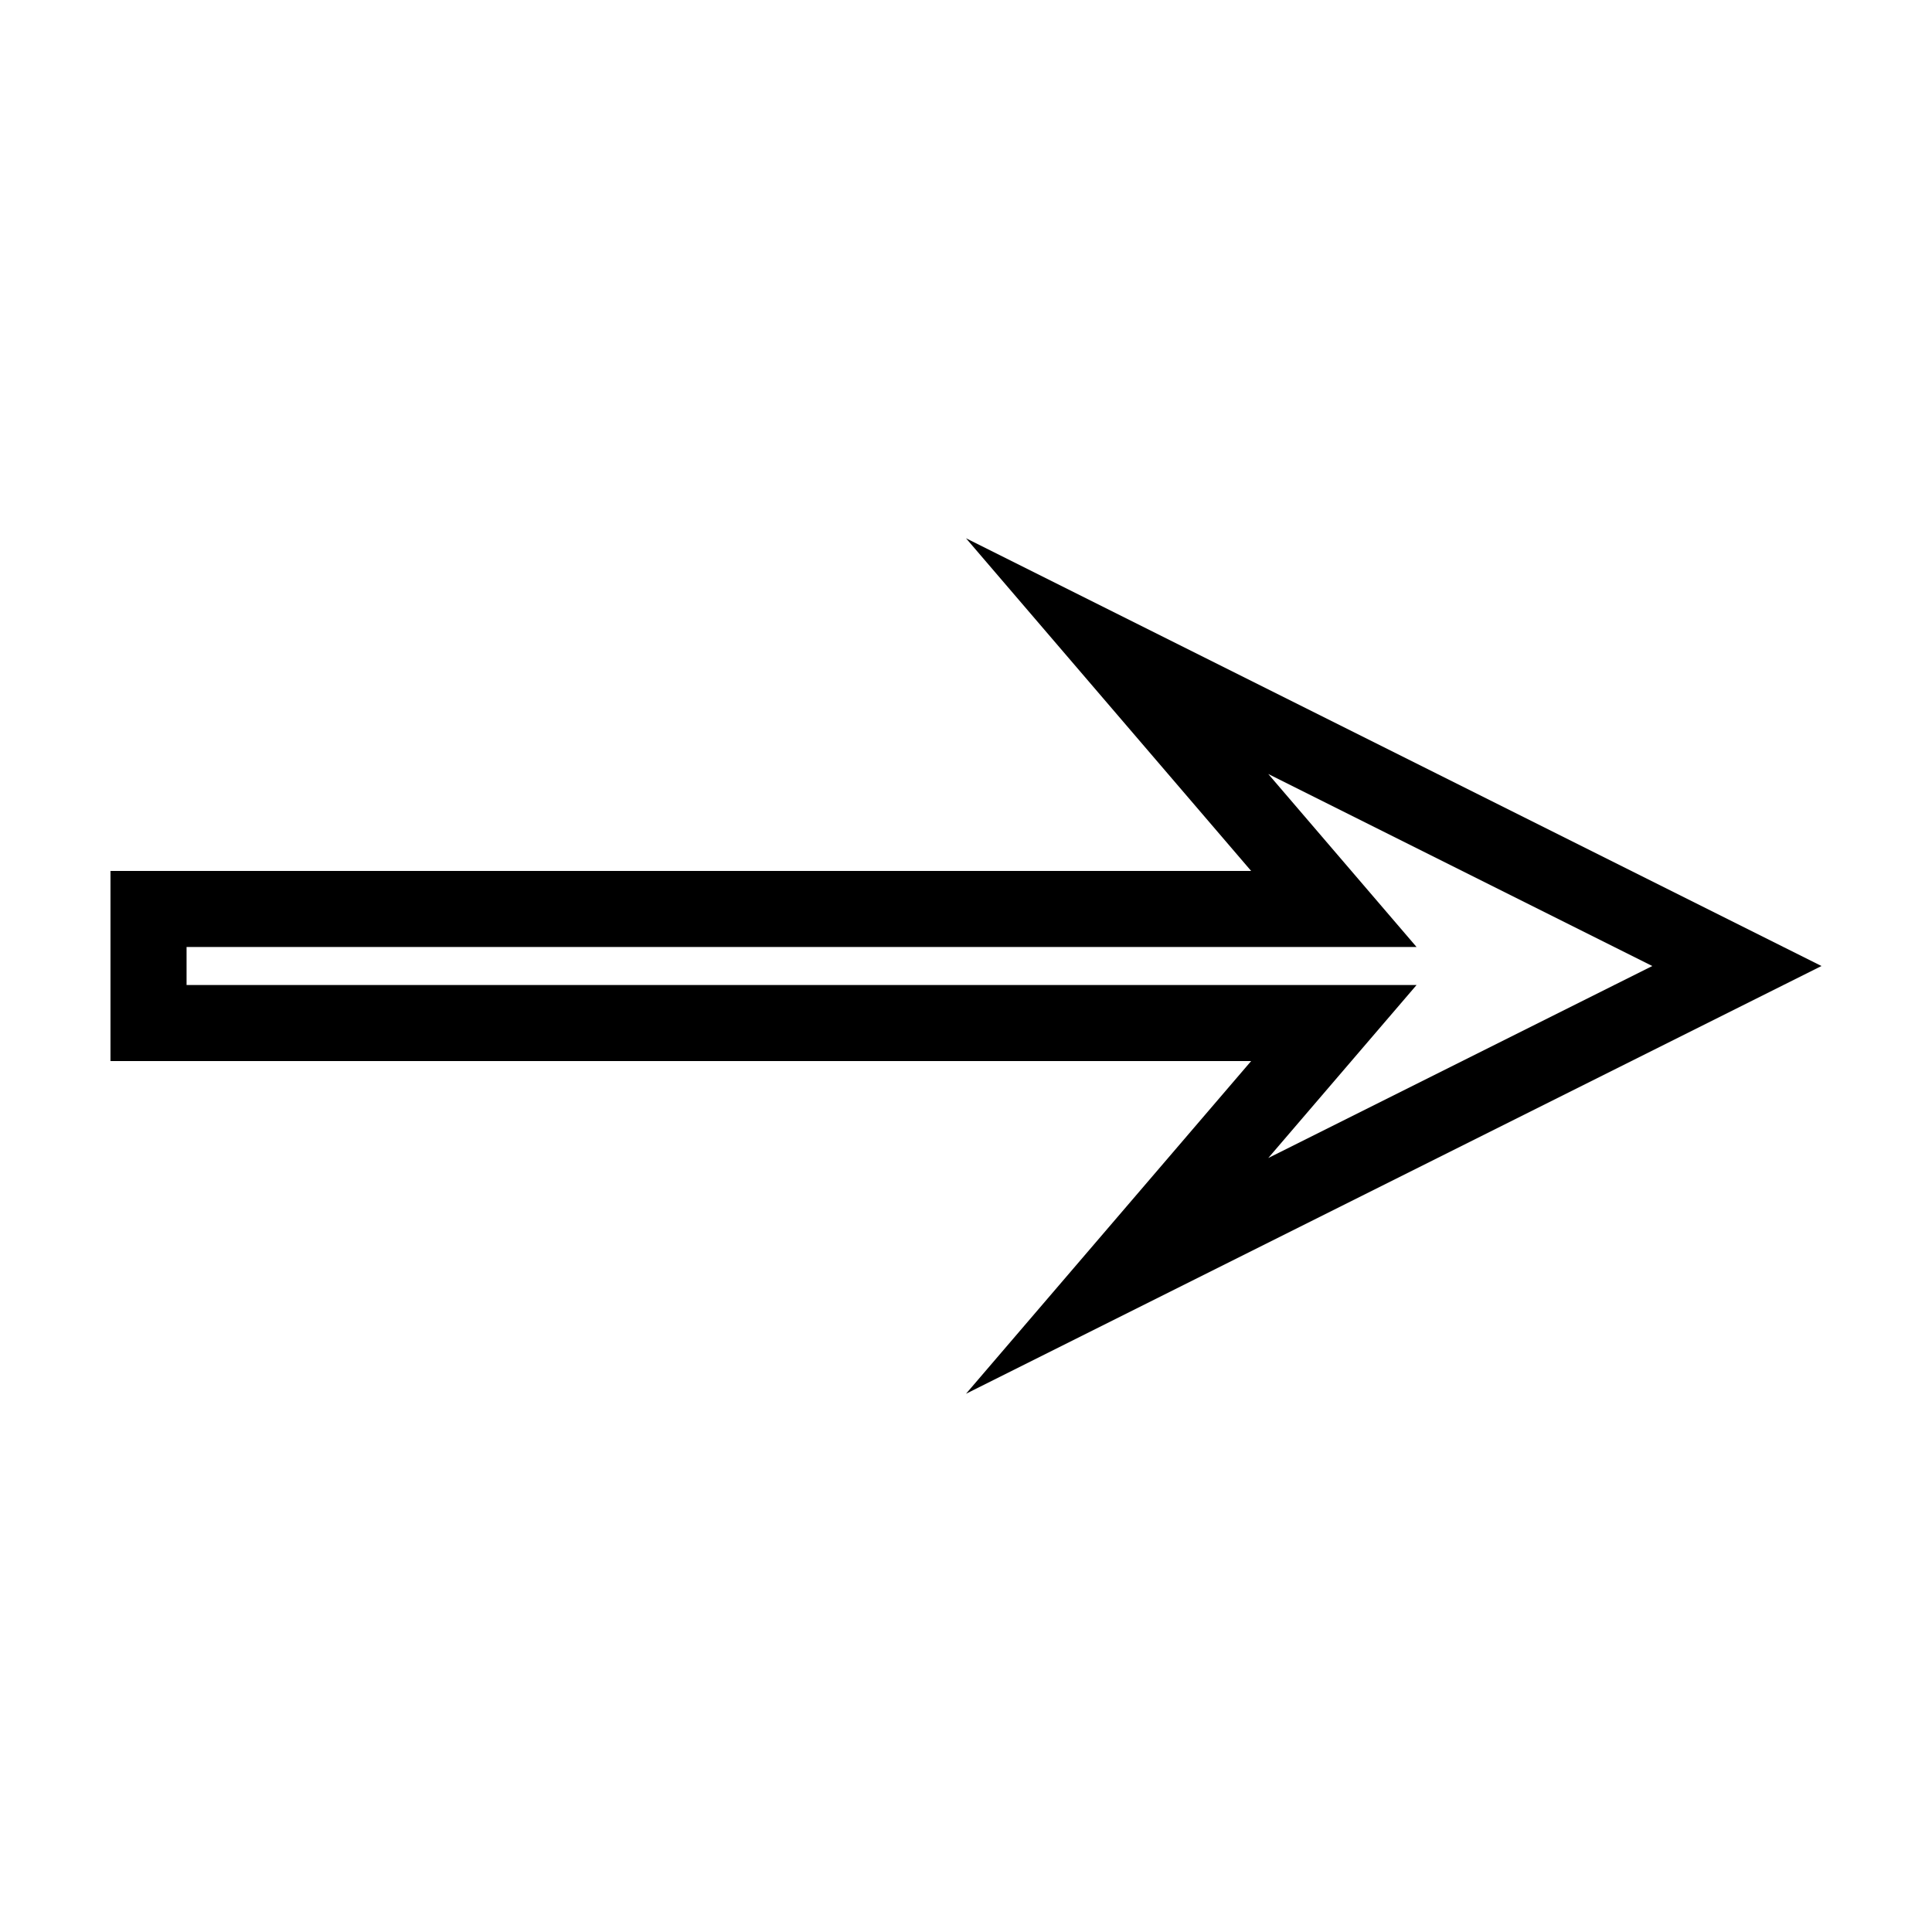
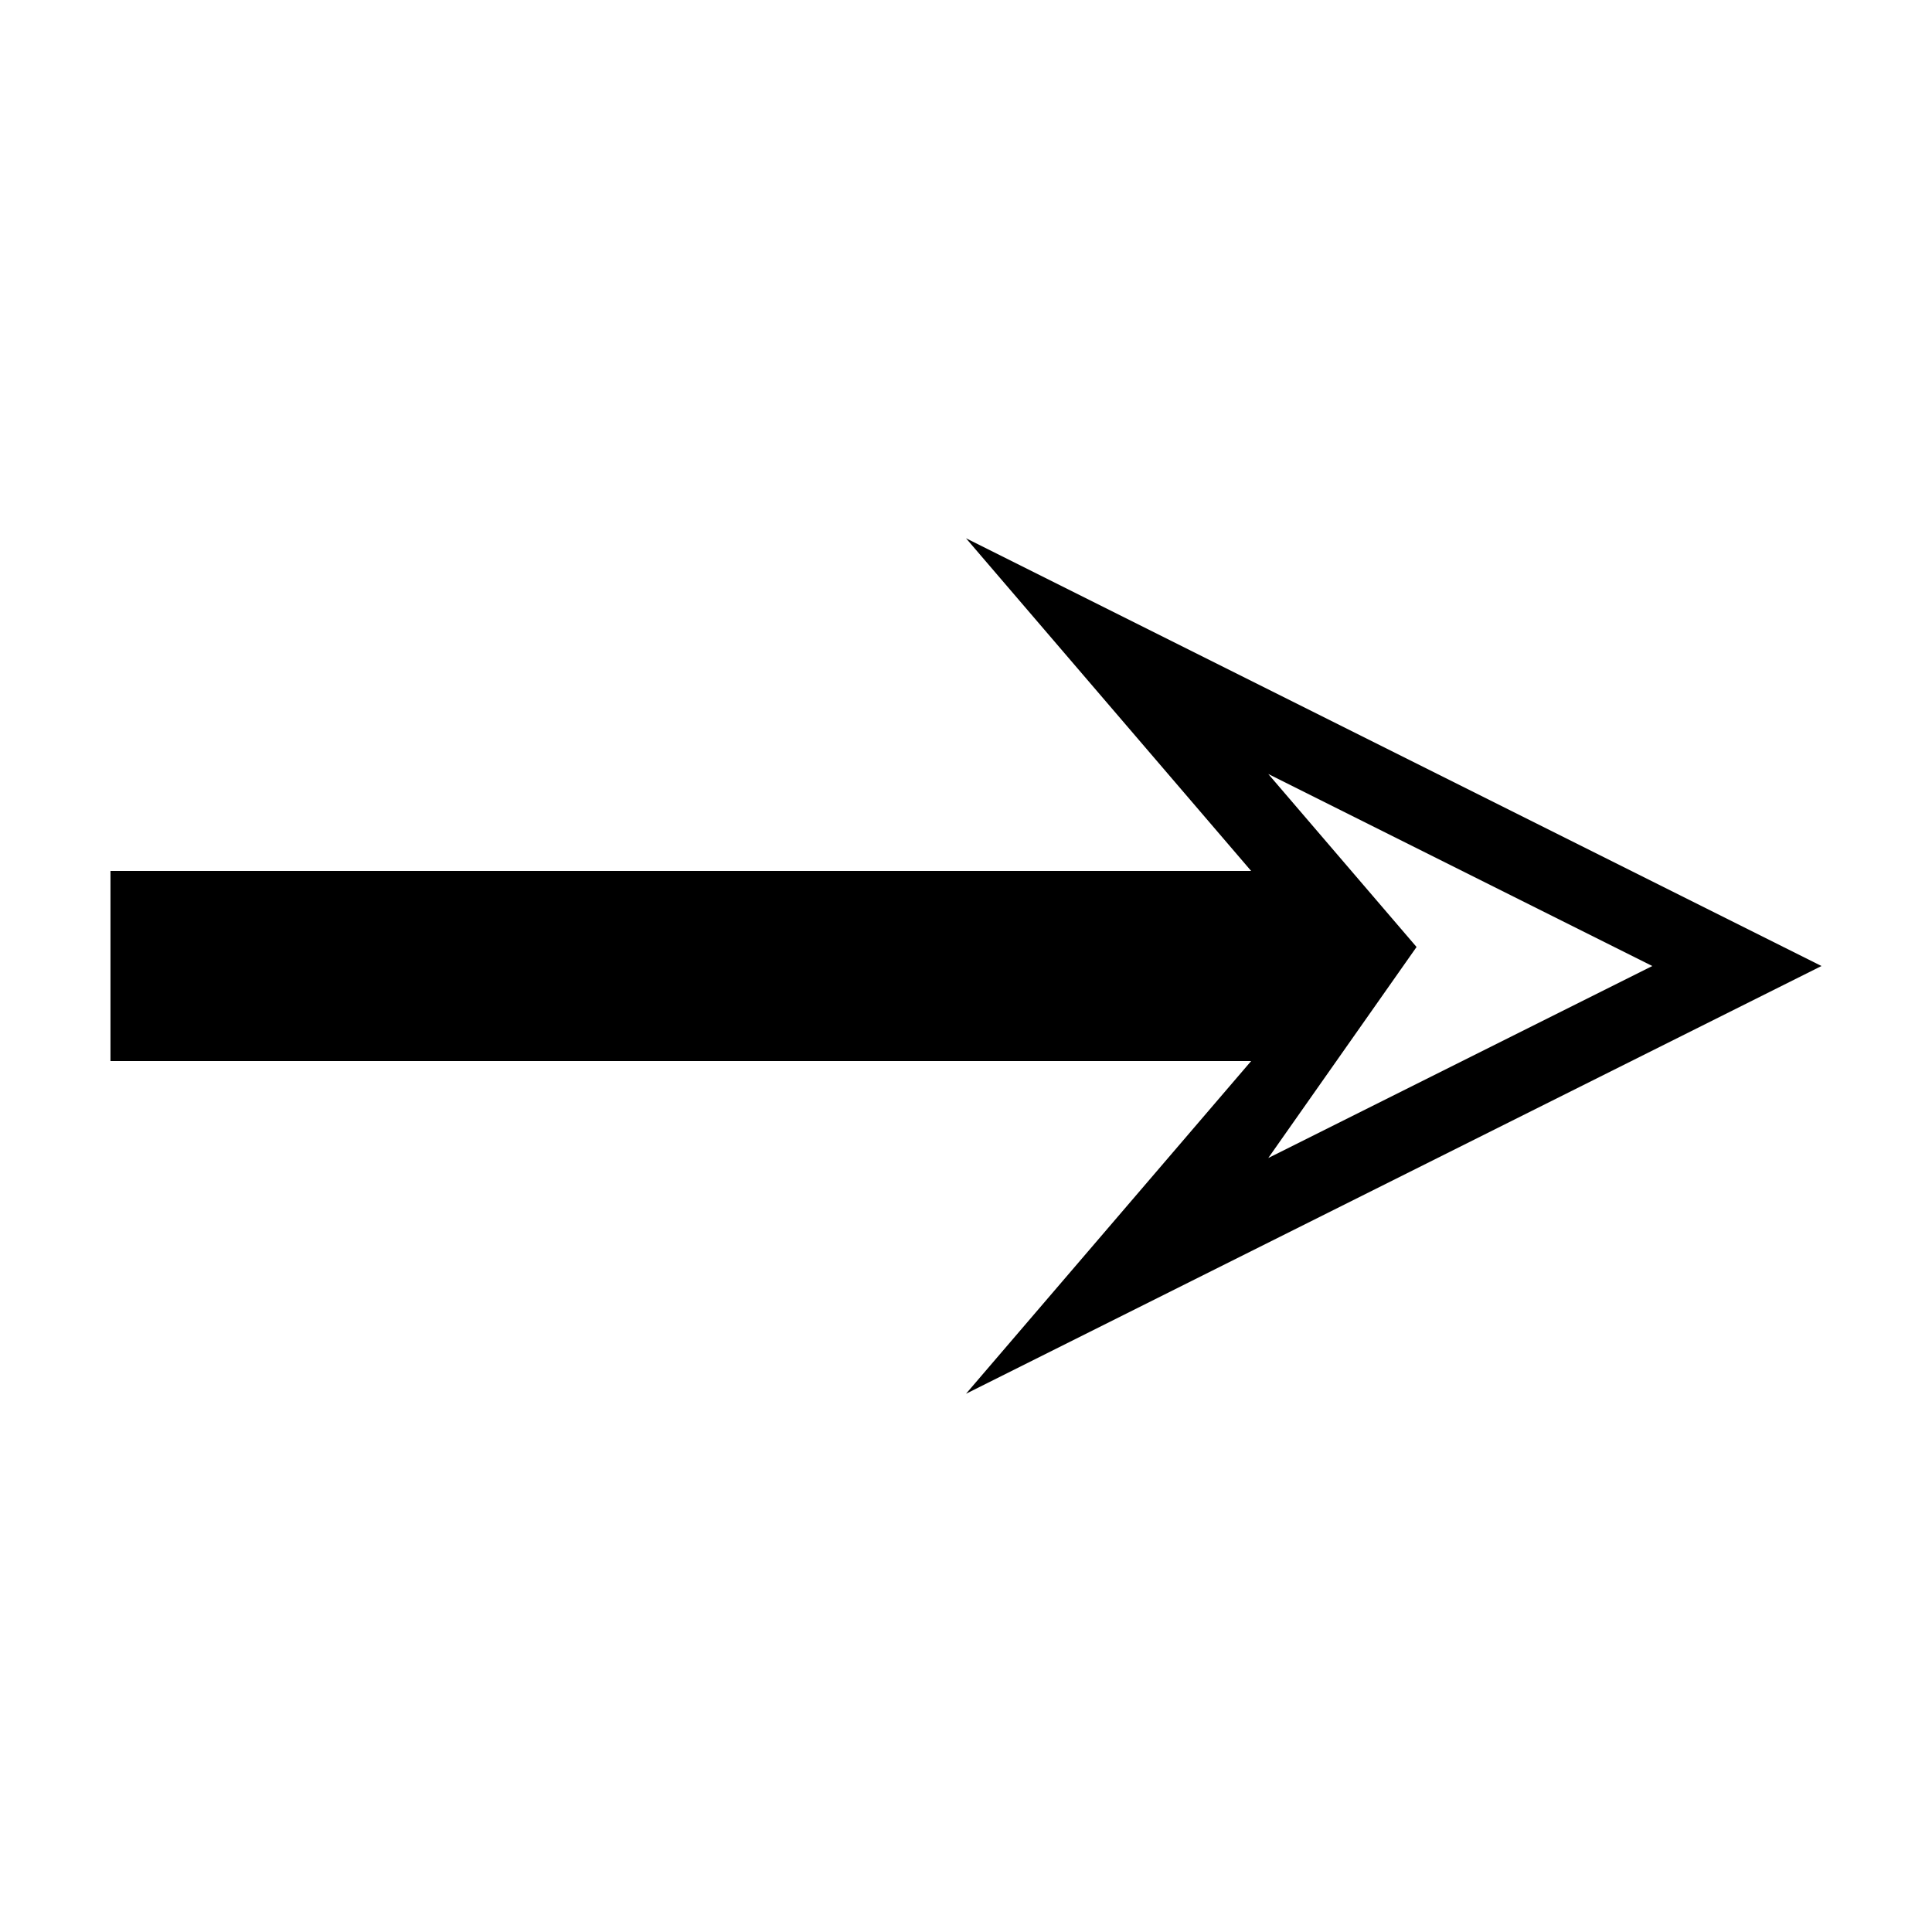
<svg xmlns="http://www.w3.org/2000/svg" fill="#000000" width="800px" height="800px" version="1.1" viewBox="144 144 512 512">
-   <path d="m475.57 425.19h-302.29v-50.379h302.29l-75.57-88.168 226.71 113.36-226.71 113.36zm4.535 25.695 101.77-50.883-101.77-50.887 39.297 45.848h-325.96v10.078h325.96z" />
+   <path d="m475.57 425.19h-302.29v-50.379h302.29l-75.57-88.168 226.71 113.36-226.71 113.36zm4.535 25.695 101.77-50.883-101.77-50.887 39.297 45.848h-325.96h325.96z" />
</svg>